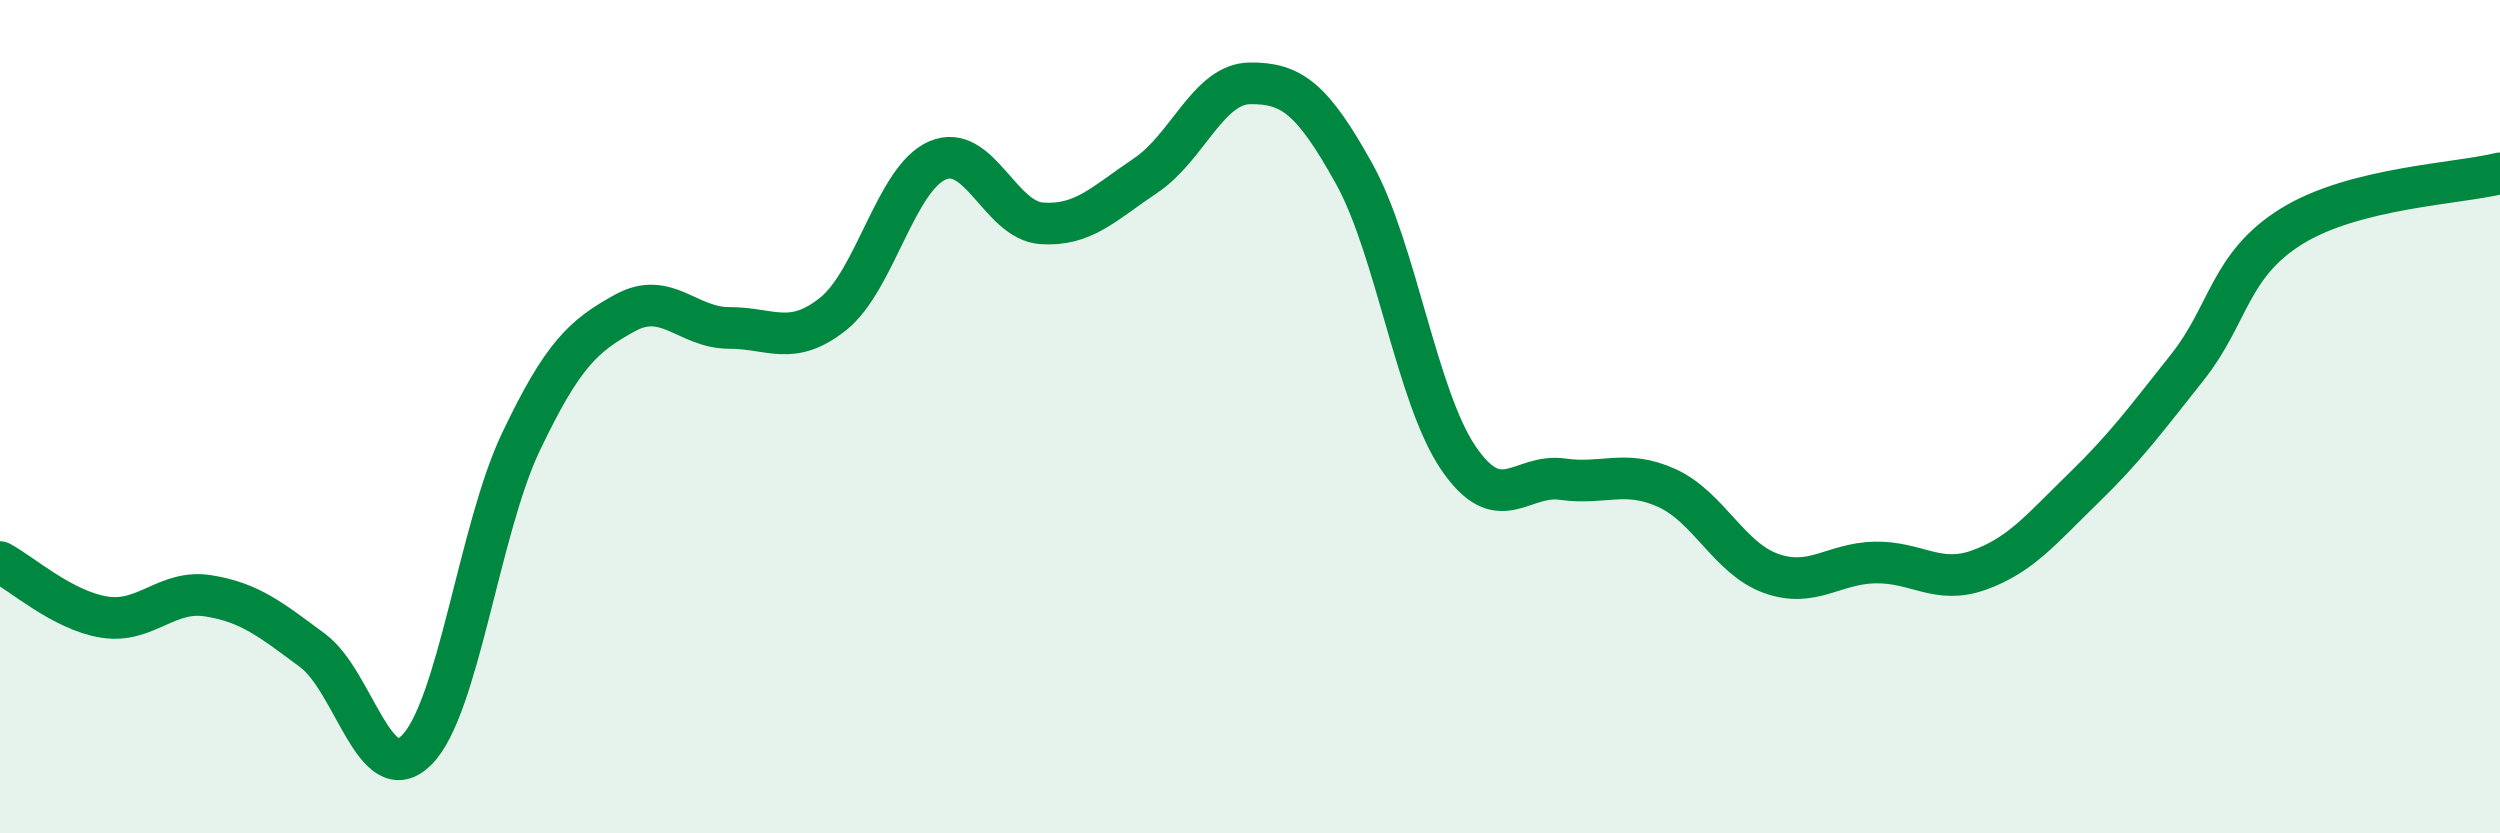
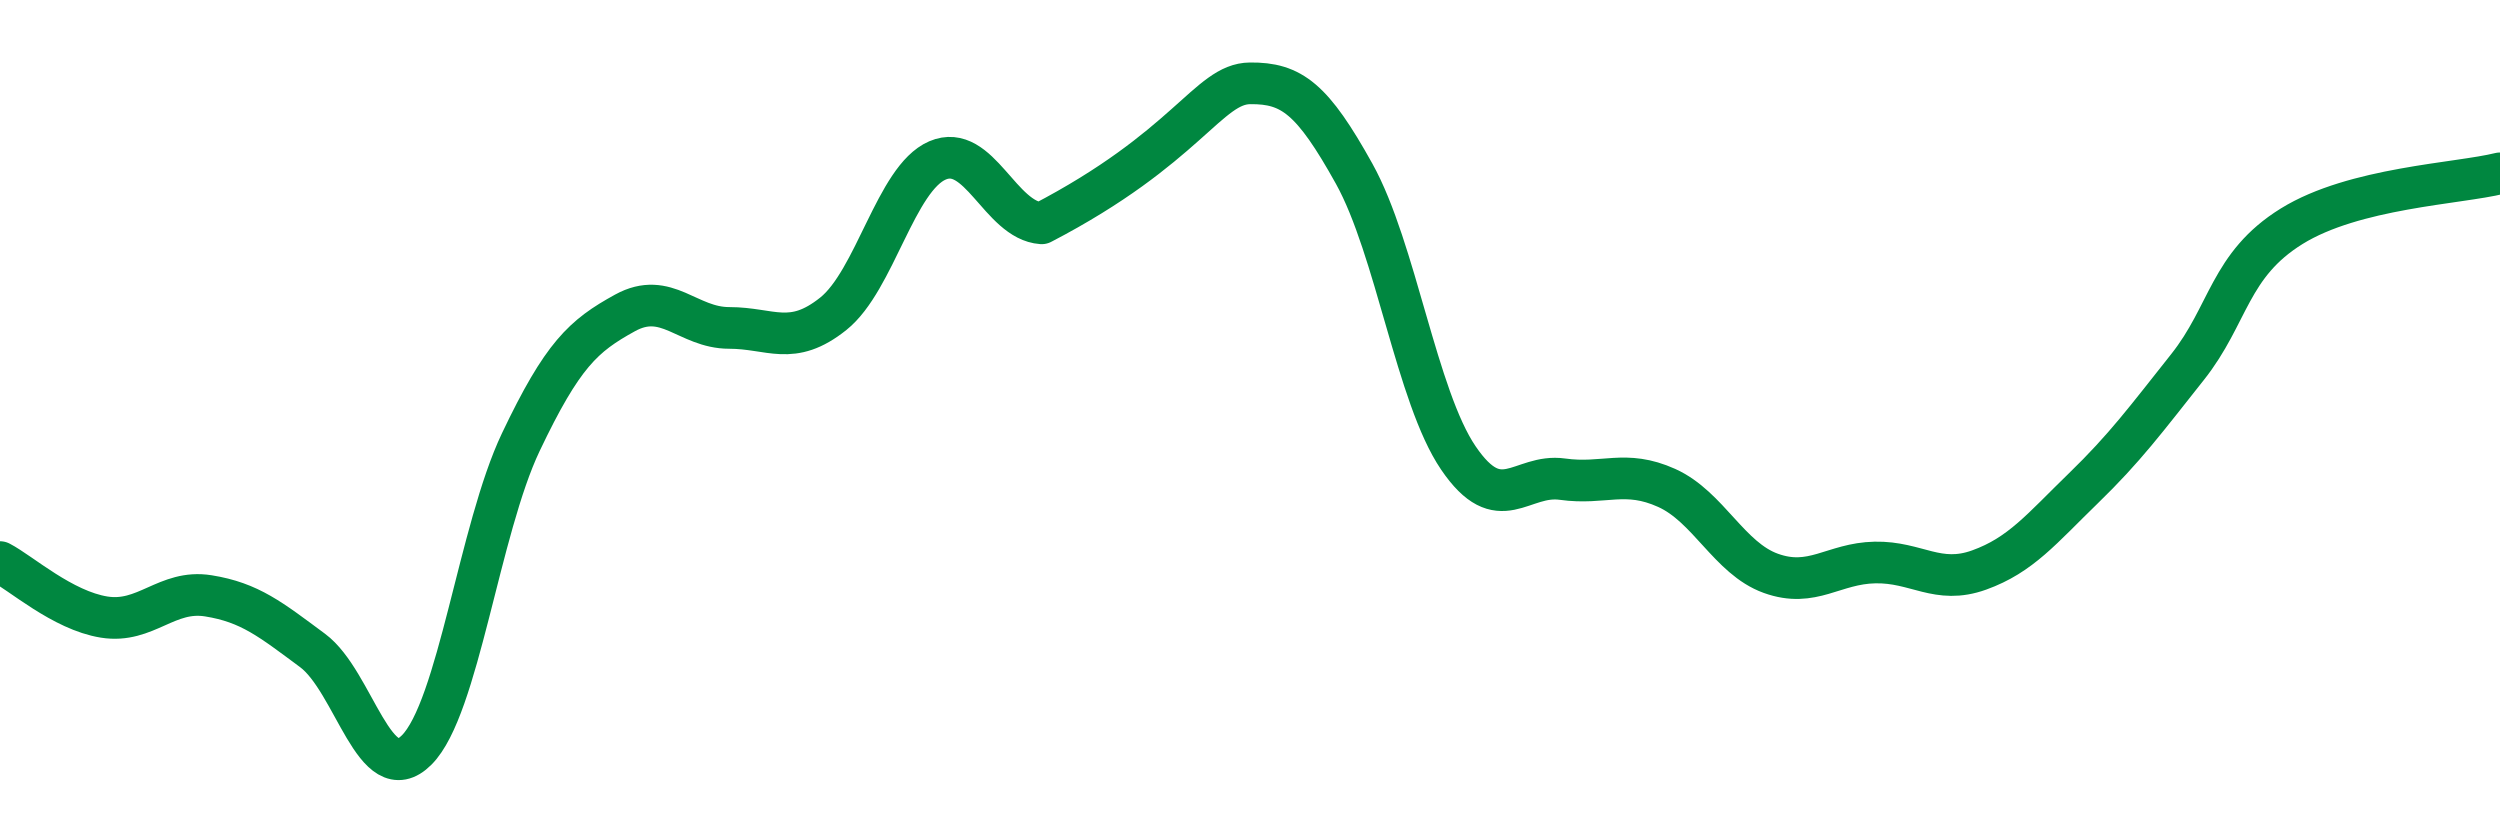
<svg xmlns="http://www.w3.org/2000/svg" width="60" height="20" viewBox="0 0 60 20">
-   <path d="M 0,13.49 C 0.5,13.75 1.5,14.65 2.5,14.81 C 3.5,14.97 4,14.14 5,14.3 C 6,14.46 6.5,14.87 7.5,15.61 C 8.5,16.35 9,19 10,18 C 11,17 11.5,12.71 12.5,10.61 C 13.5,8.51 14,8.06 15,7.51 C 16,6.96 16.5,7.87 17.5,7.87 C 18.5,7.87 19,8.33 20,7.53 C 21,6.73 21.5,4.28 22.5,3.85 C 23.5,3.42 24,5.29 25,5.36 C 26,5.43 26.5,4.88 27.5,4.21 C 28.5,3.54 29,2.01 30,2 C 31,1.99 31.5,2.37 32.5,4.17 C 33.5,5.97 34,9.52 35,10.99 C 36,12.46 36.5,11.36 37.5,11.5 C 38.5,11.64 39,11.26 40,11.71 C 41,12.16 41.5,13.4 42.5,13.76 C 43.5,14.12 44,13.52 45,13.5 C 46,13.48 46.5,14.04 47.5,13.68 C 48.5,13.32 49,12.69 50,11.72 C 51,10.75 51.5,10.07 52.5,8.81 C 53.5,7.55 53.5,6.36 55,5.43 C 56.5,4.5 59,4.41 60,4.16L60 20L0 20Z" fill="#008740" opacity="0.1" stroke-linecap="round" stroke-linejoin="round" />
-   <path d="M 0,13.49 C 0.5,13.75 1.5,14.65 2.5,14.81 C 3.5,14.97 4,14.14 5,14.3 C 6,14.46 6.5,14.87 7.5,15.61 C 8.5,16.35 9,19 10,18 C 11,17 11.5,12.71 12.5,10.61 C 13.5,8.51 14,8.06 15,7.51 C 16,6.96 16.5,7.87 17.5,7.87 C 18.5,7.87 19,8.33 20,7.53 C 21,6.73 21.5,4.28 22.5,3.85 C 23.5,3.42 24,5.29 25,5.36 C 26,5.43 26.5,4.88 27.5,4.21 C 28.5,3.54 29,2.01 30,2 C 31,1.99 31.5,2.37 32.5,4.17 C 33.5,5.97 34,9.52 35,10.99 C 36,12.46 36.5,11.36 37.5,11.5 C 38.5,11.64 39,11.26 40,11.71 C 41,12.16 41.5,13.4 42.5,13.76 C 43.5,14.12 44,13.52 45,13.5 C 46,13.48 46.5,14.04 47.5,13.68 C 48.5,13.32 49,12.69 50,11.72 C 51,10.75 51.5,10.07 52.5,8.81 C 53.5,7.55 53.5,6.36 55,5.43 C 56.5,4.5 59,4.41 60,4.16" stroke="#008740" stroke-width="1" fill="none" stroke-linecap="round" stroke-linejoin="round" />
+   <path d="M 0,13.49 C 0.5,13.75 1.5,14.65 2.5,14.81 C 3.5,14.97 4,14.14 5,14.3 C 6,14.46 6.5,14.87 7.5,15.61 C 8.5,16.35 9,19 10,18 C 11,17 11.5,12.71 12.5,10.61 C 13.5,8.51 14,8.06 15,7.51 C 16,6.96 16.5,7.87 17.5,7.87 C 18.5,7.87 19,8.33 20,7.53 C 21,6.73 21.5,4.28 22.5,3.85 C 23.5,3.42 24,5.29 25,5.36 C 28.5,3.54 29,2.01 30,2 C 31,1.99 31.5,2.37 32.5,4.17 C 33.5,5.97 34,9.52 35,10.99 C 36,12.46 36.5,11.36 37.5,11.5 C 38.5,11.64 39,11.26 40,11.71 C 41,12.16 41.5,13.4 42.5,13.76 C 43.5,14.12 44,13.52 45,13.5 C 46,13.48 46.5,14.04 47.5,13.68 C 48.5,13.32 49,12.69 50,11.72 C 51,10.75 51.5,10.07 52.5,8.81 C 53.5,7.55 53.5,6.36 55,5.43 C 56.5,4.5 59,4.41 60,4.16" stroke="#008740" stroke-width="1" fill="none" stroke-linecap="round" stroke-linejoin="round" />
</svg>